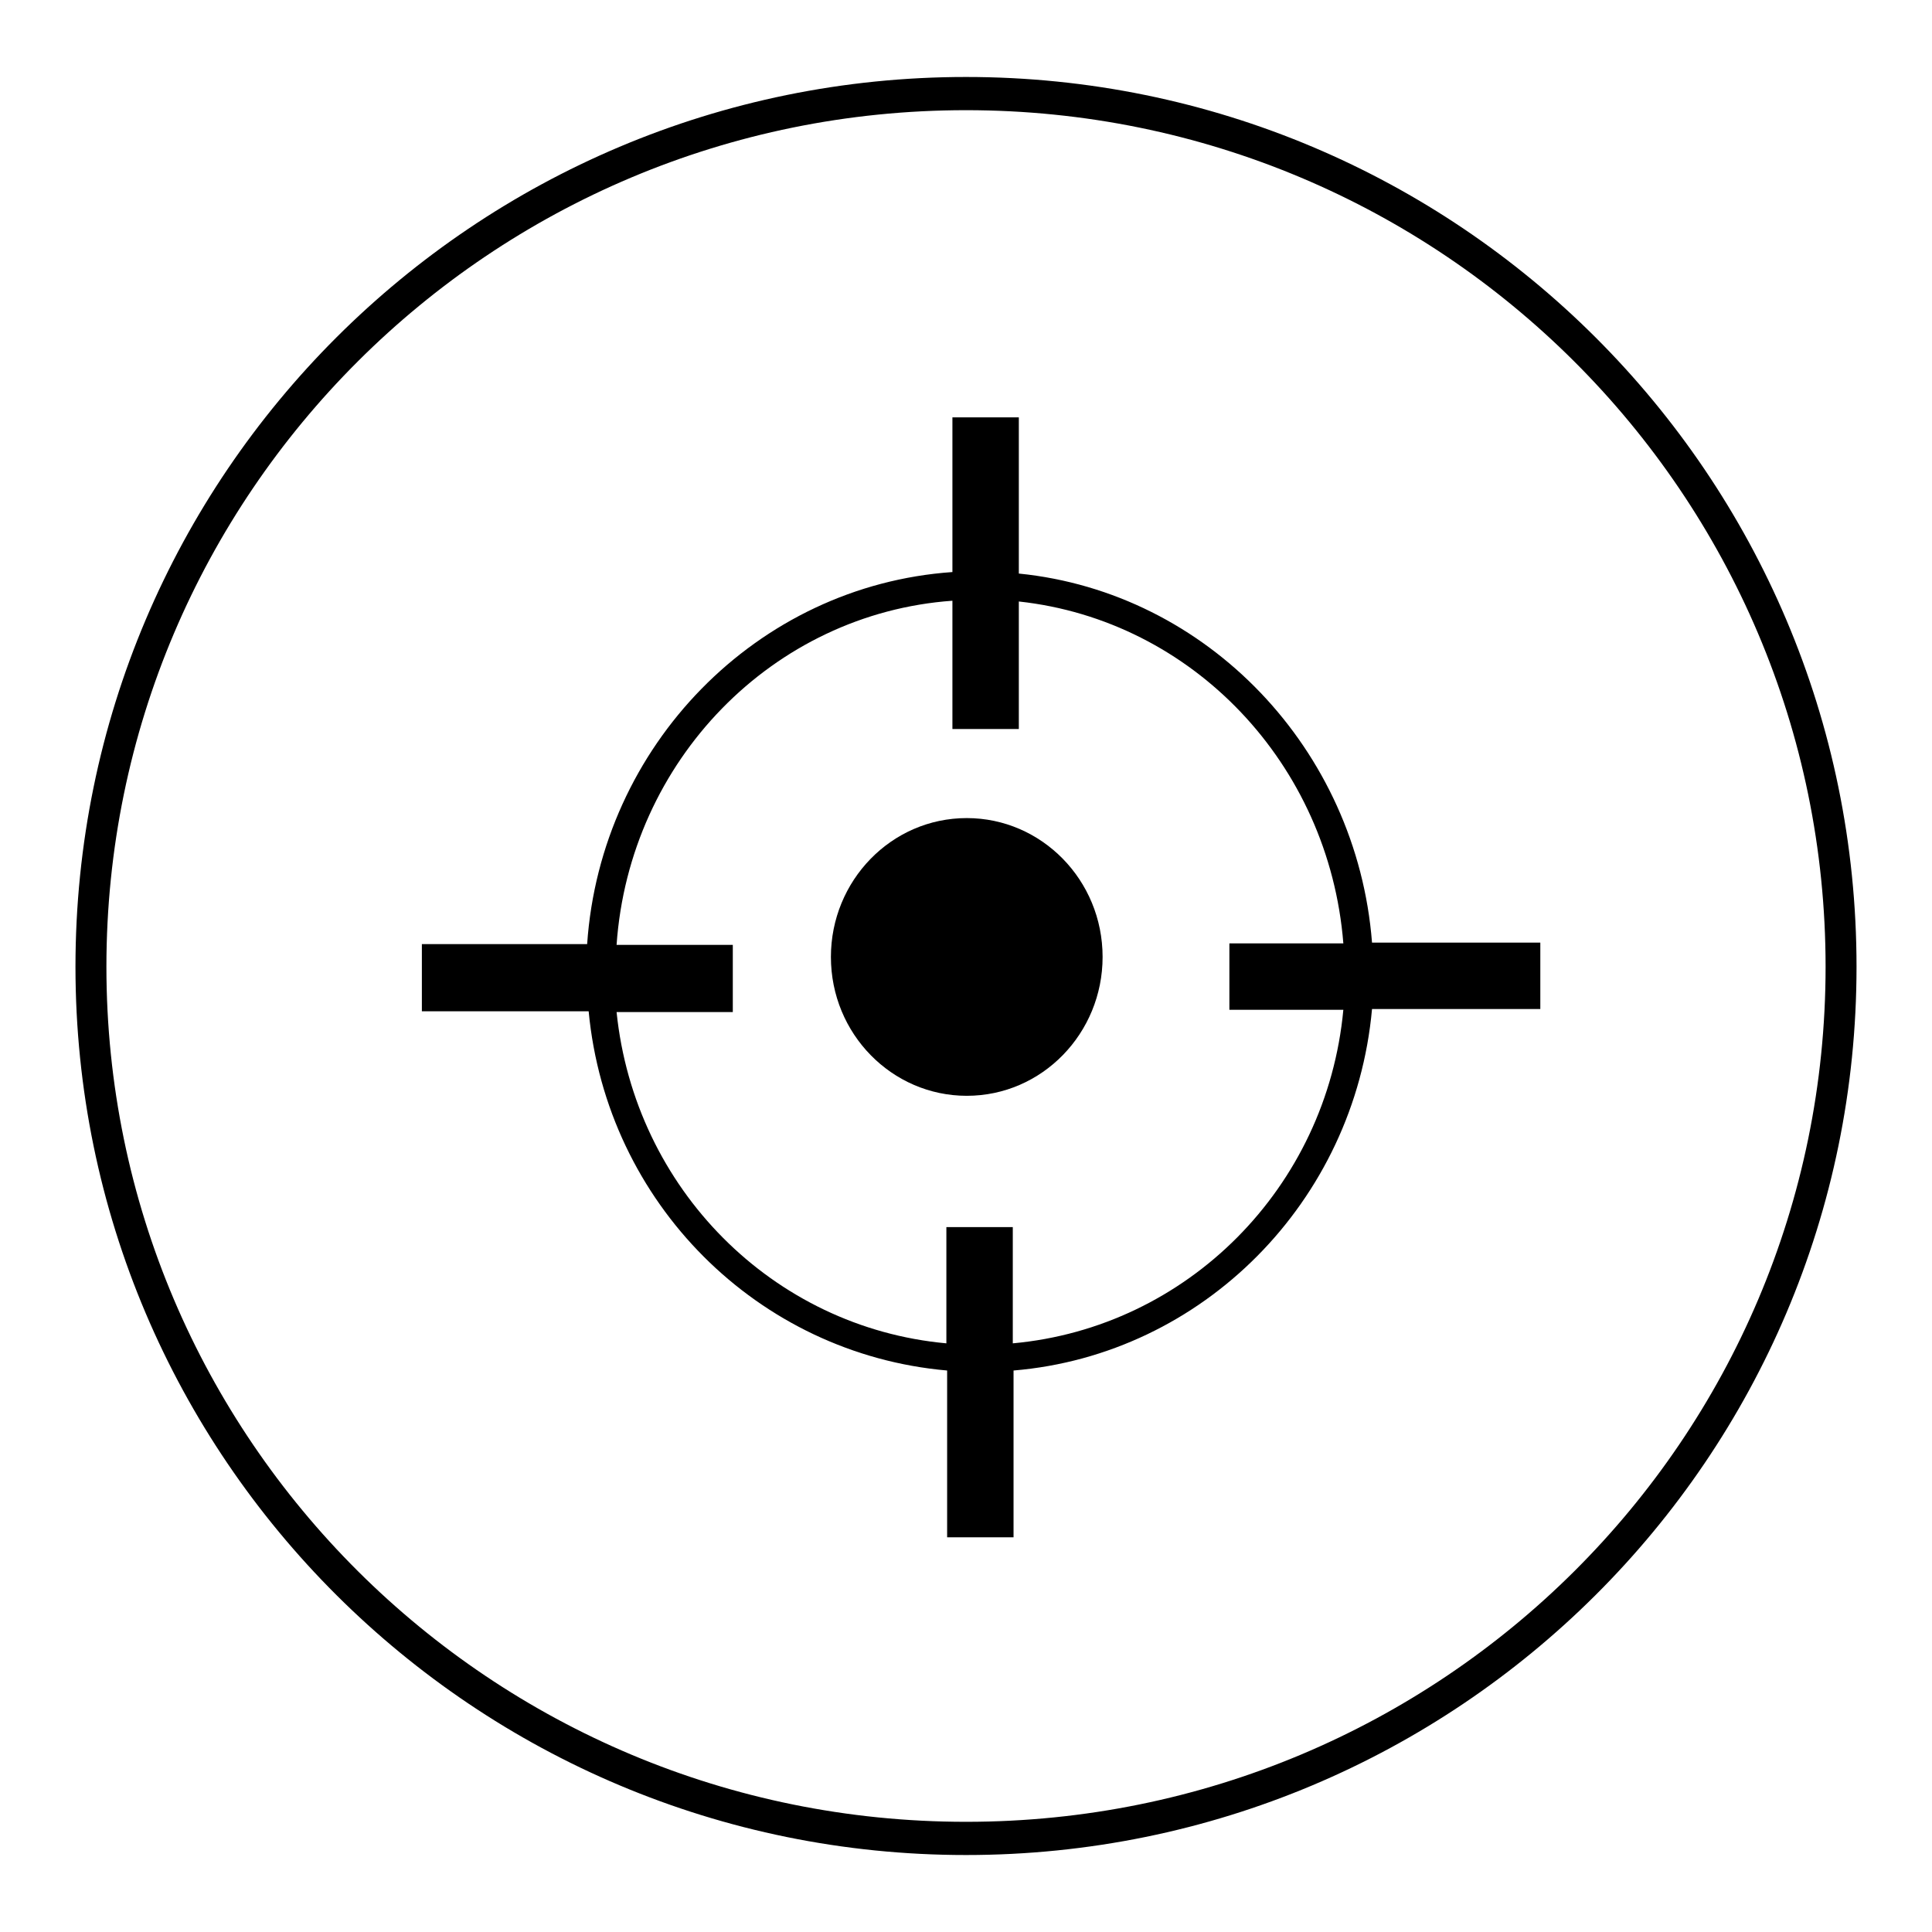
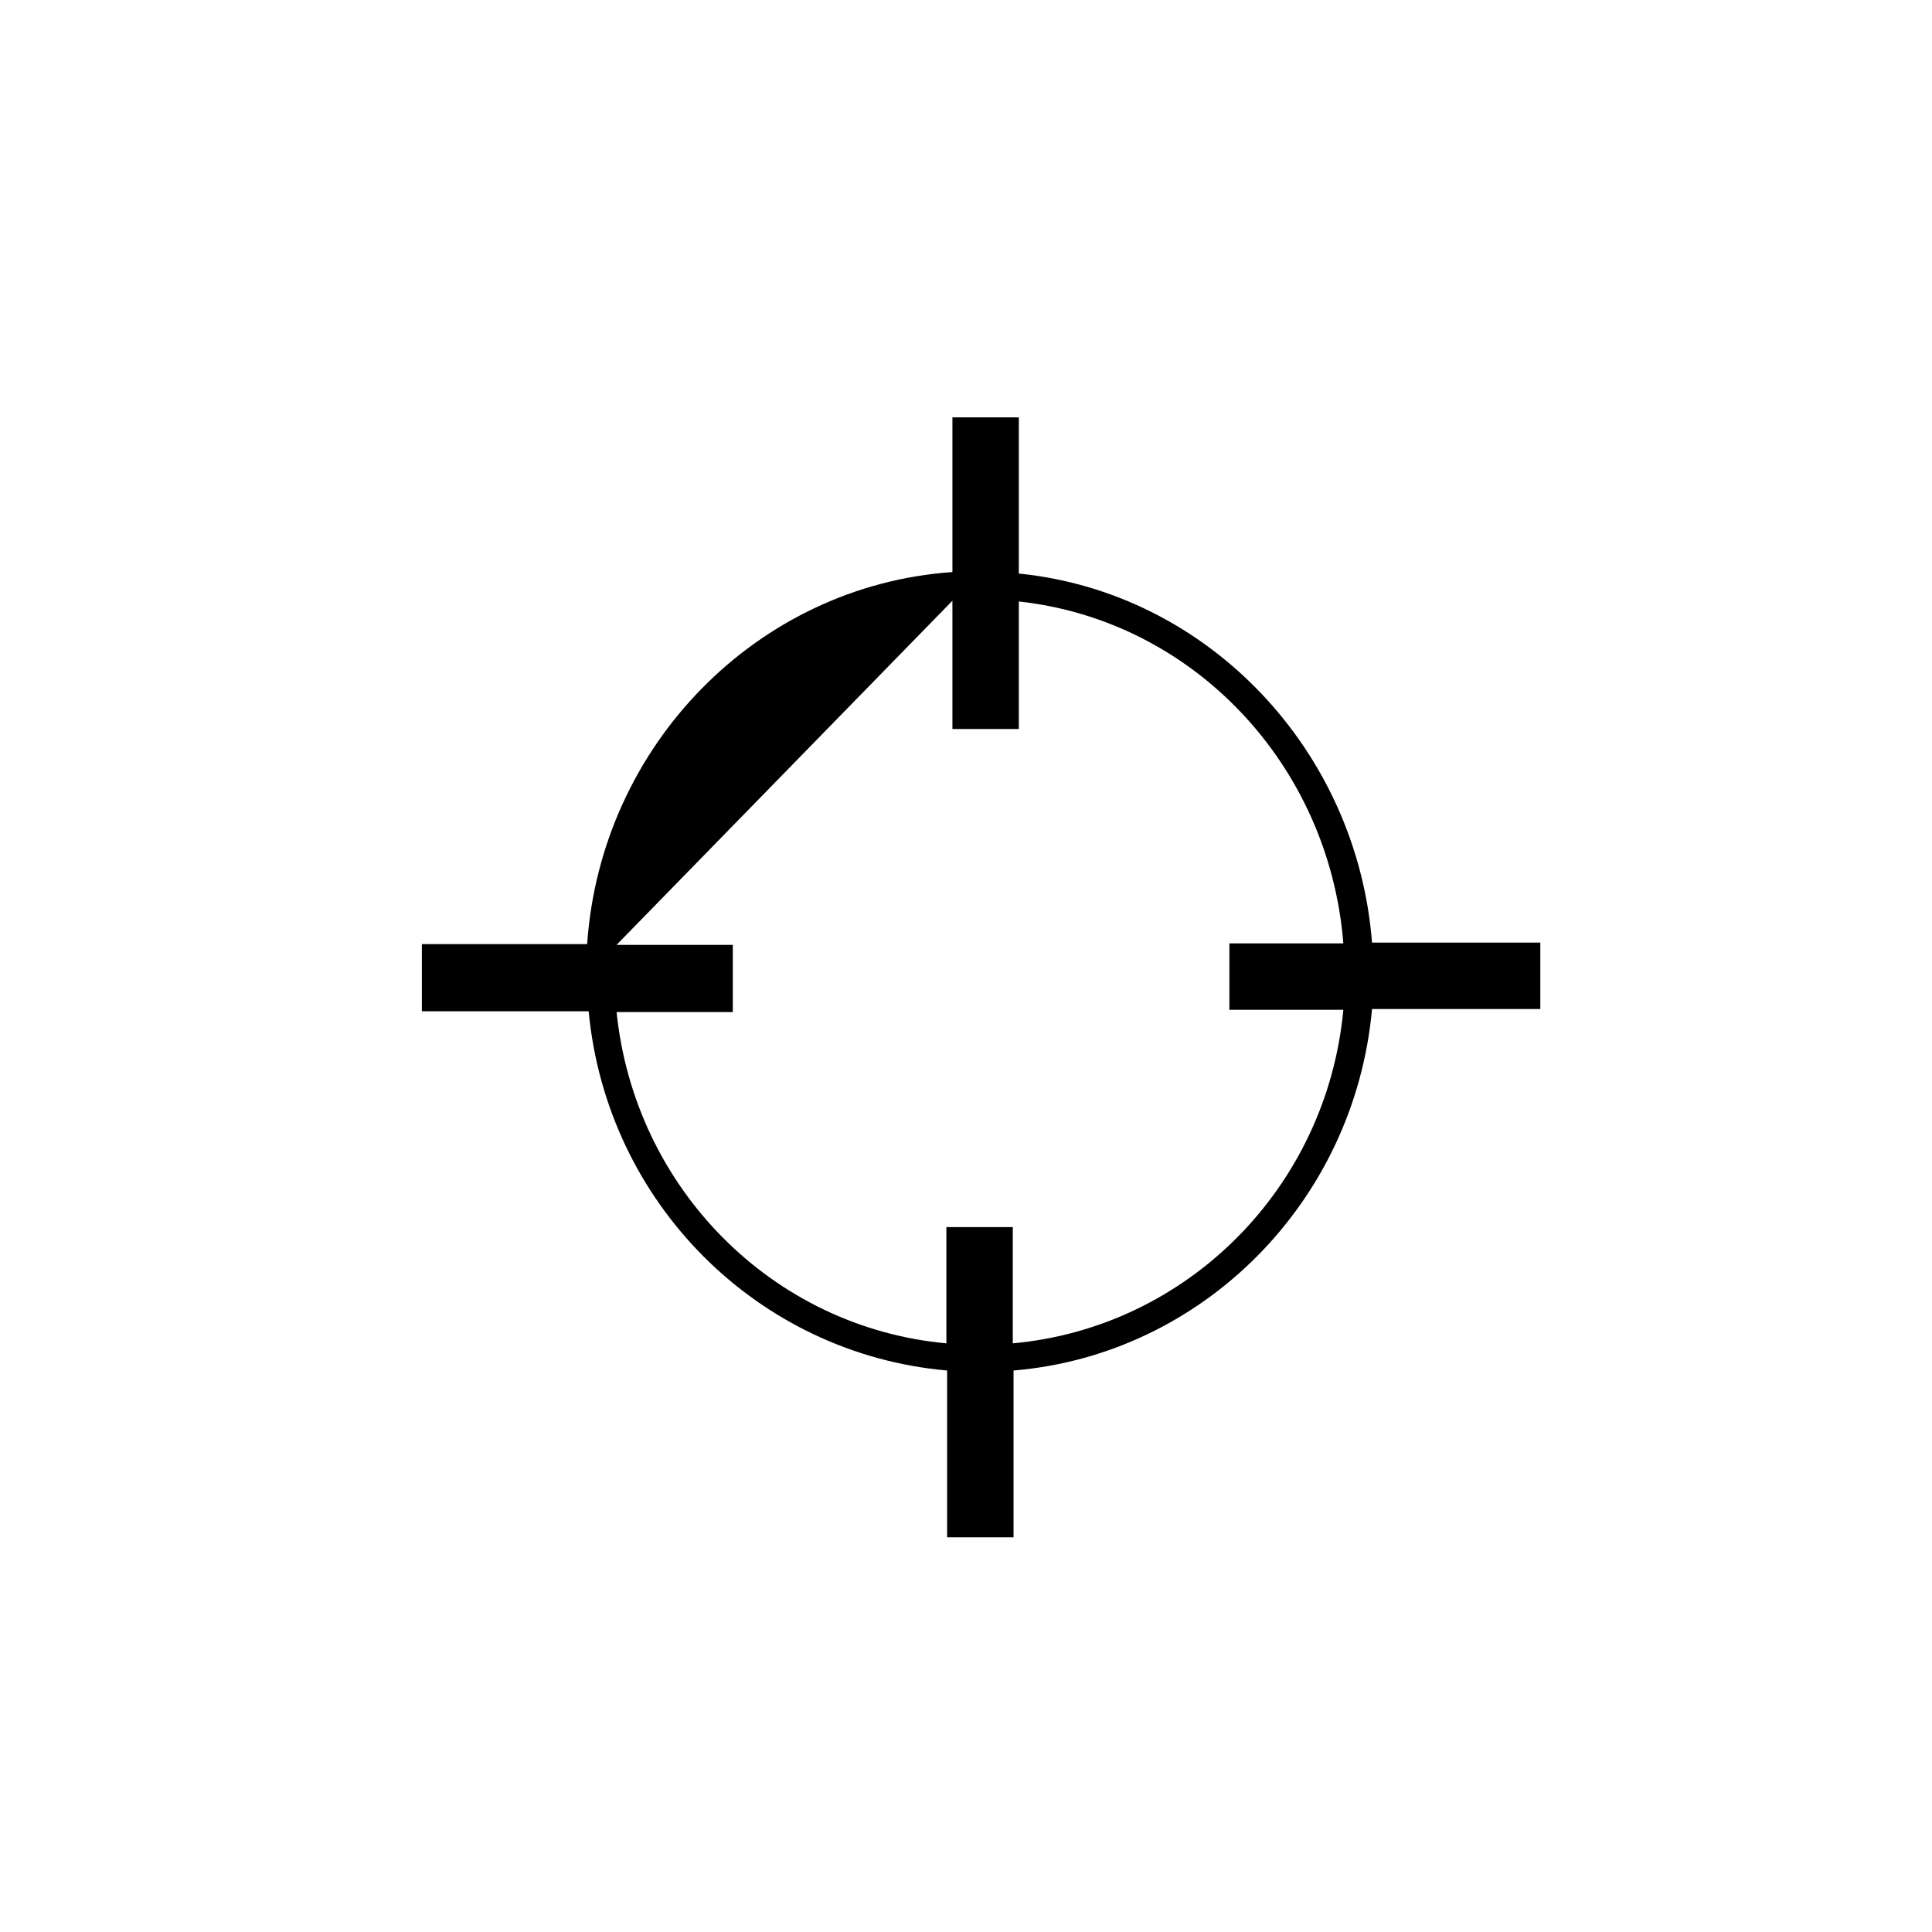
<svg xmlns="http://www.w3.org/2000/svg" version="1.1" x="0px" y="0px" viewBox="0 0 256 256" enable-background="new 0 0 256 256" xml:space="preserve">
  <g>
    <g>
-       <path fill="#000000" d="M128,10.2c-65.1,0-118,52.7-118,117.9c0,65.1,52.9,117.7,118,117.7c65.1,0,118-52.6,118-117.7C246,62.9,193.1,10.2,128,10.2z M128,14.6c63,0,113.9,50.9,113.9,113.5c0,62.6-50.9,113.3-113.9,113.3S14.1,190.6,14.1,128.1C14.1,65.5,65,14.6,128,14.6z" />
-       <path fill="#000000" d="M146.1,126.8c0,10.1-8,18.4-18,18.4c-9.9,0-18-8.2-18-18.4c0-10.1,8-18.4,18-18.4C138,108.4,146.1,116.6,146.1,126.8L146.1,126.8z" />
-       <path fill="#000000" d="M126.2,55.3v20.5c-25.9,1.8-46.6,23-48.4,49.3H55.9v8.9h22.1c2.4,25.4,22.4,45.4,47.5,47.6v22.1h8.8v-22.1c25.1-2.1,45.2-22.4,47.5-47.9h22.3v-8.8h-22.3C179.8,99.3,160,78.5,135,76V55.3L126.2,55.3L126.2,55.3z M126.2,79.6v17h8.8V79.7c23,2.5,41.1,21.5,43,45.3h-15.1v8.8h15.1c-2.2,23.6-20.7,42.1-43.8,44.2v-15.4h-8.8v15.4c-23-2.1-41.3-20.5-43.7-43.9h15.4v-8.9H81.7C83.4,100.8,102.4,81.3,126.2,79.6z" />
+       <path fill="#000000" d="M126.2,55.3v20.5c-25.9,1.8-46.6,23-48.4,49.3H55.9v8.9h22.1c2.4,25.4,22.4,45.4,47.5,47.6v22.1h8.8v-22.1c25.1-2.1,45.2-22.4,47.5-47.9h22.3v-8.8h-22.3C179.8,99.3,160,78.5,135,76V55.3L126.2,55.3L126.2,55.3z M126.2,79.6v17h8.8V79.7c23,2.5,41.1,21.5,43,45.3h-15.1v8.8h15.1c-2.2,23.6-20.7,42.1-43.8,44.2v-15.4h-8.8v15.4c-23-2.1-41.3-20.5-43.7-43.9h15.4v-8.9H81.7z" />
    </g>
  </g>
</svg>